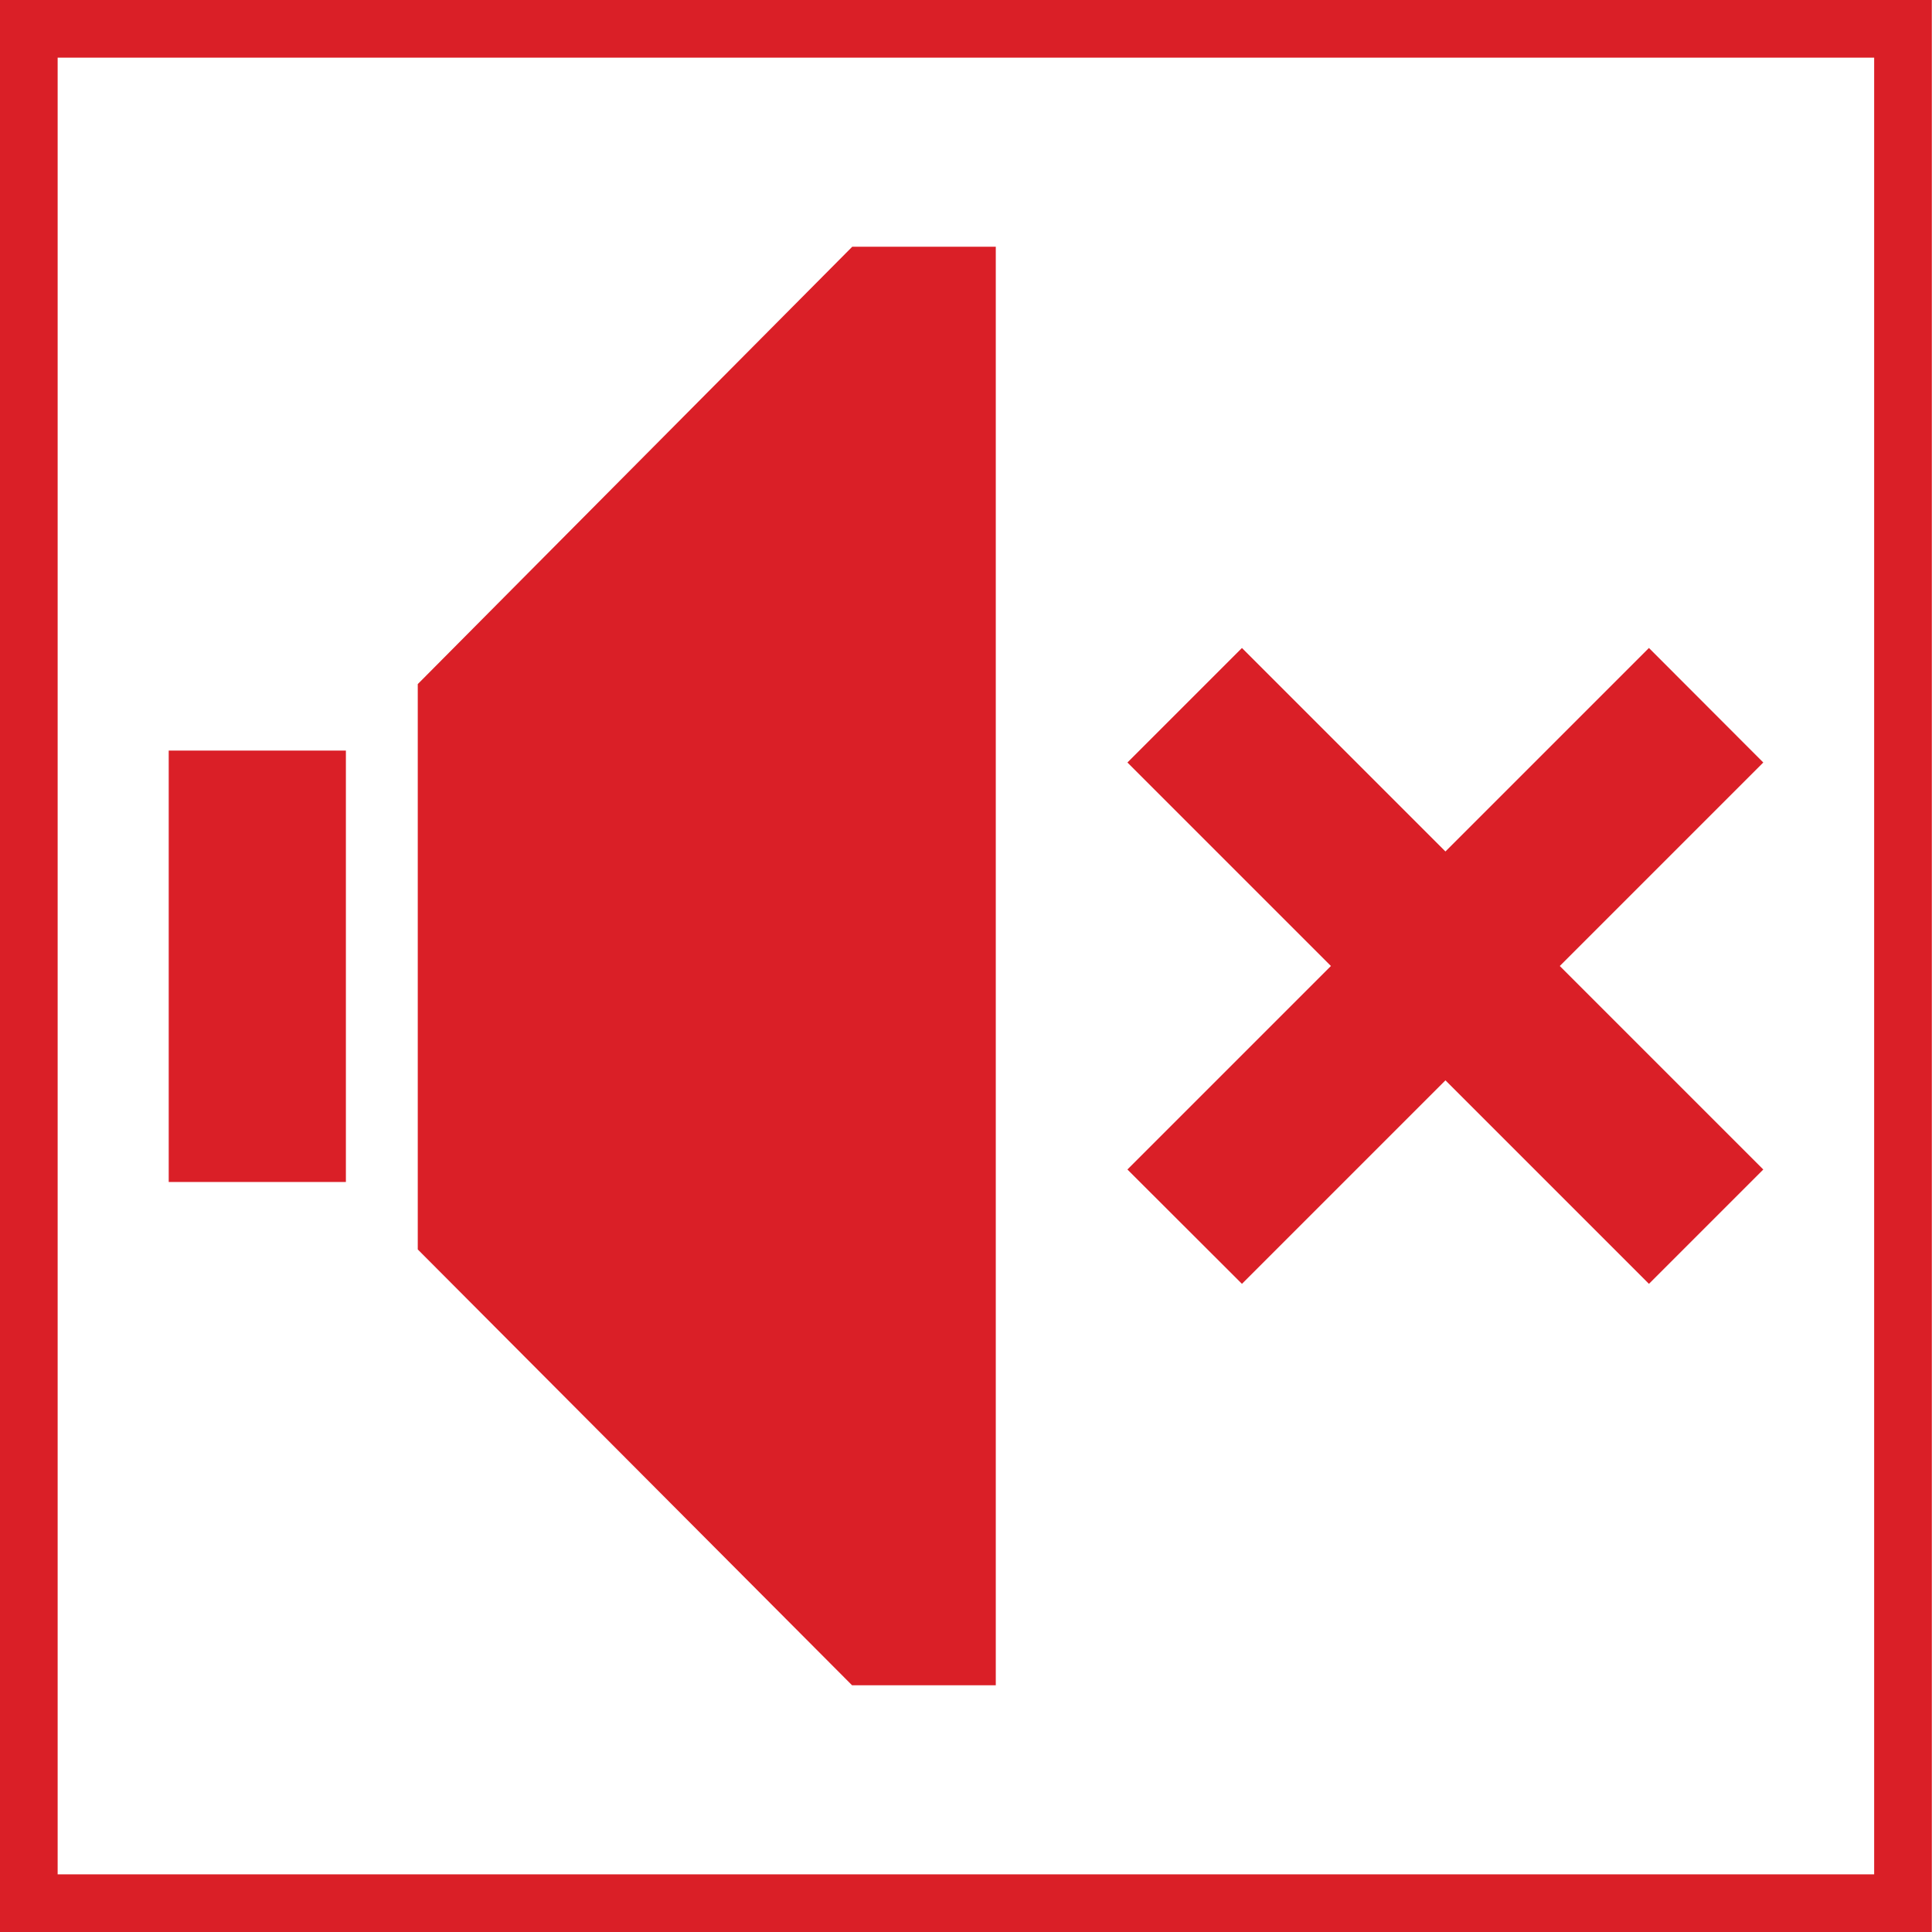
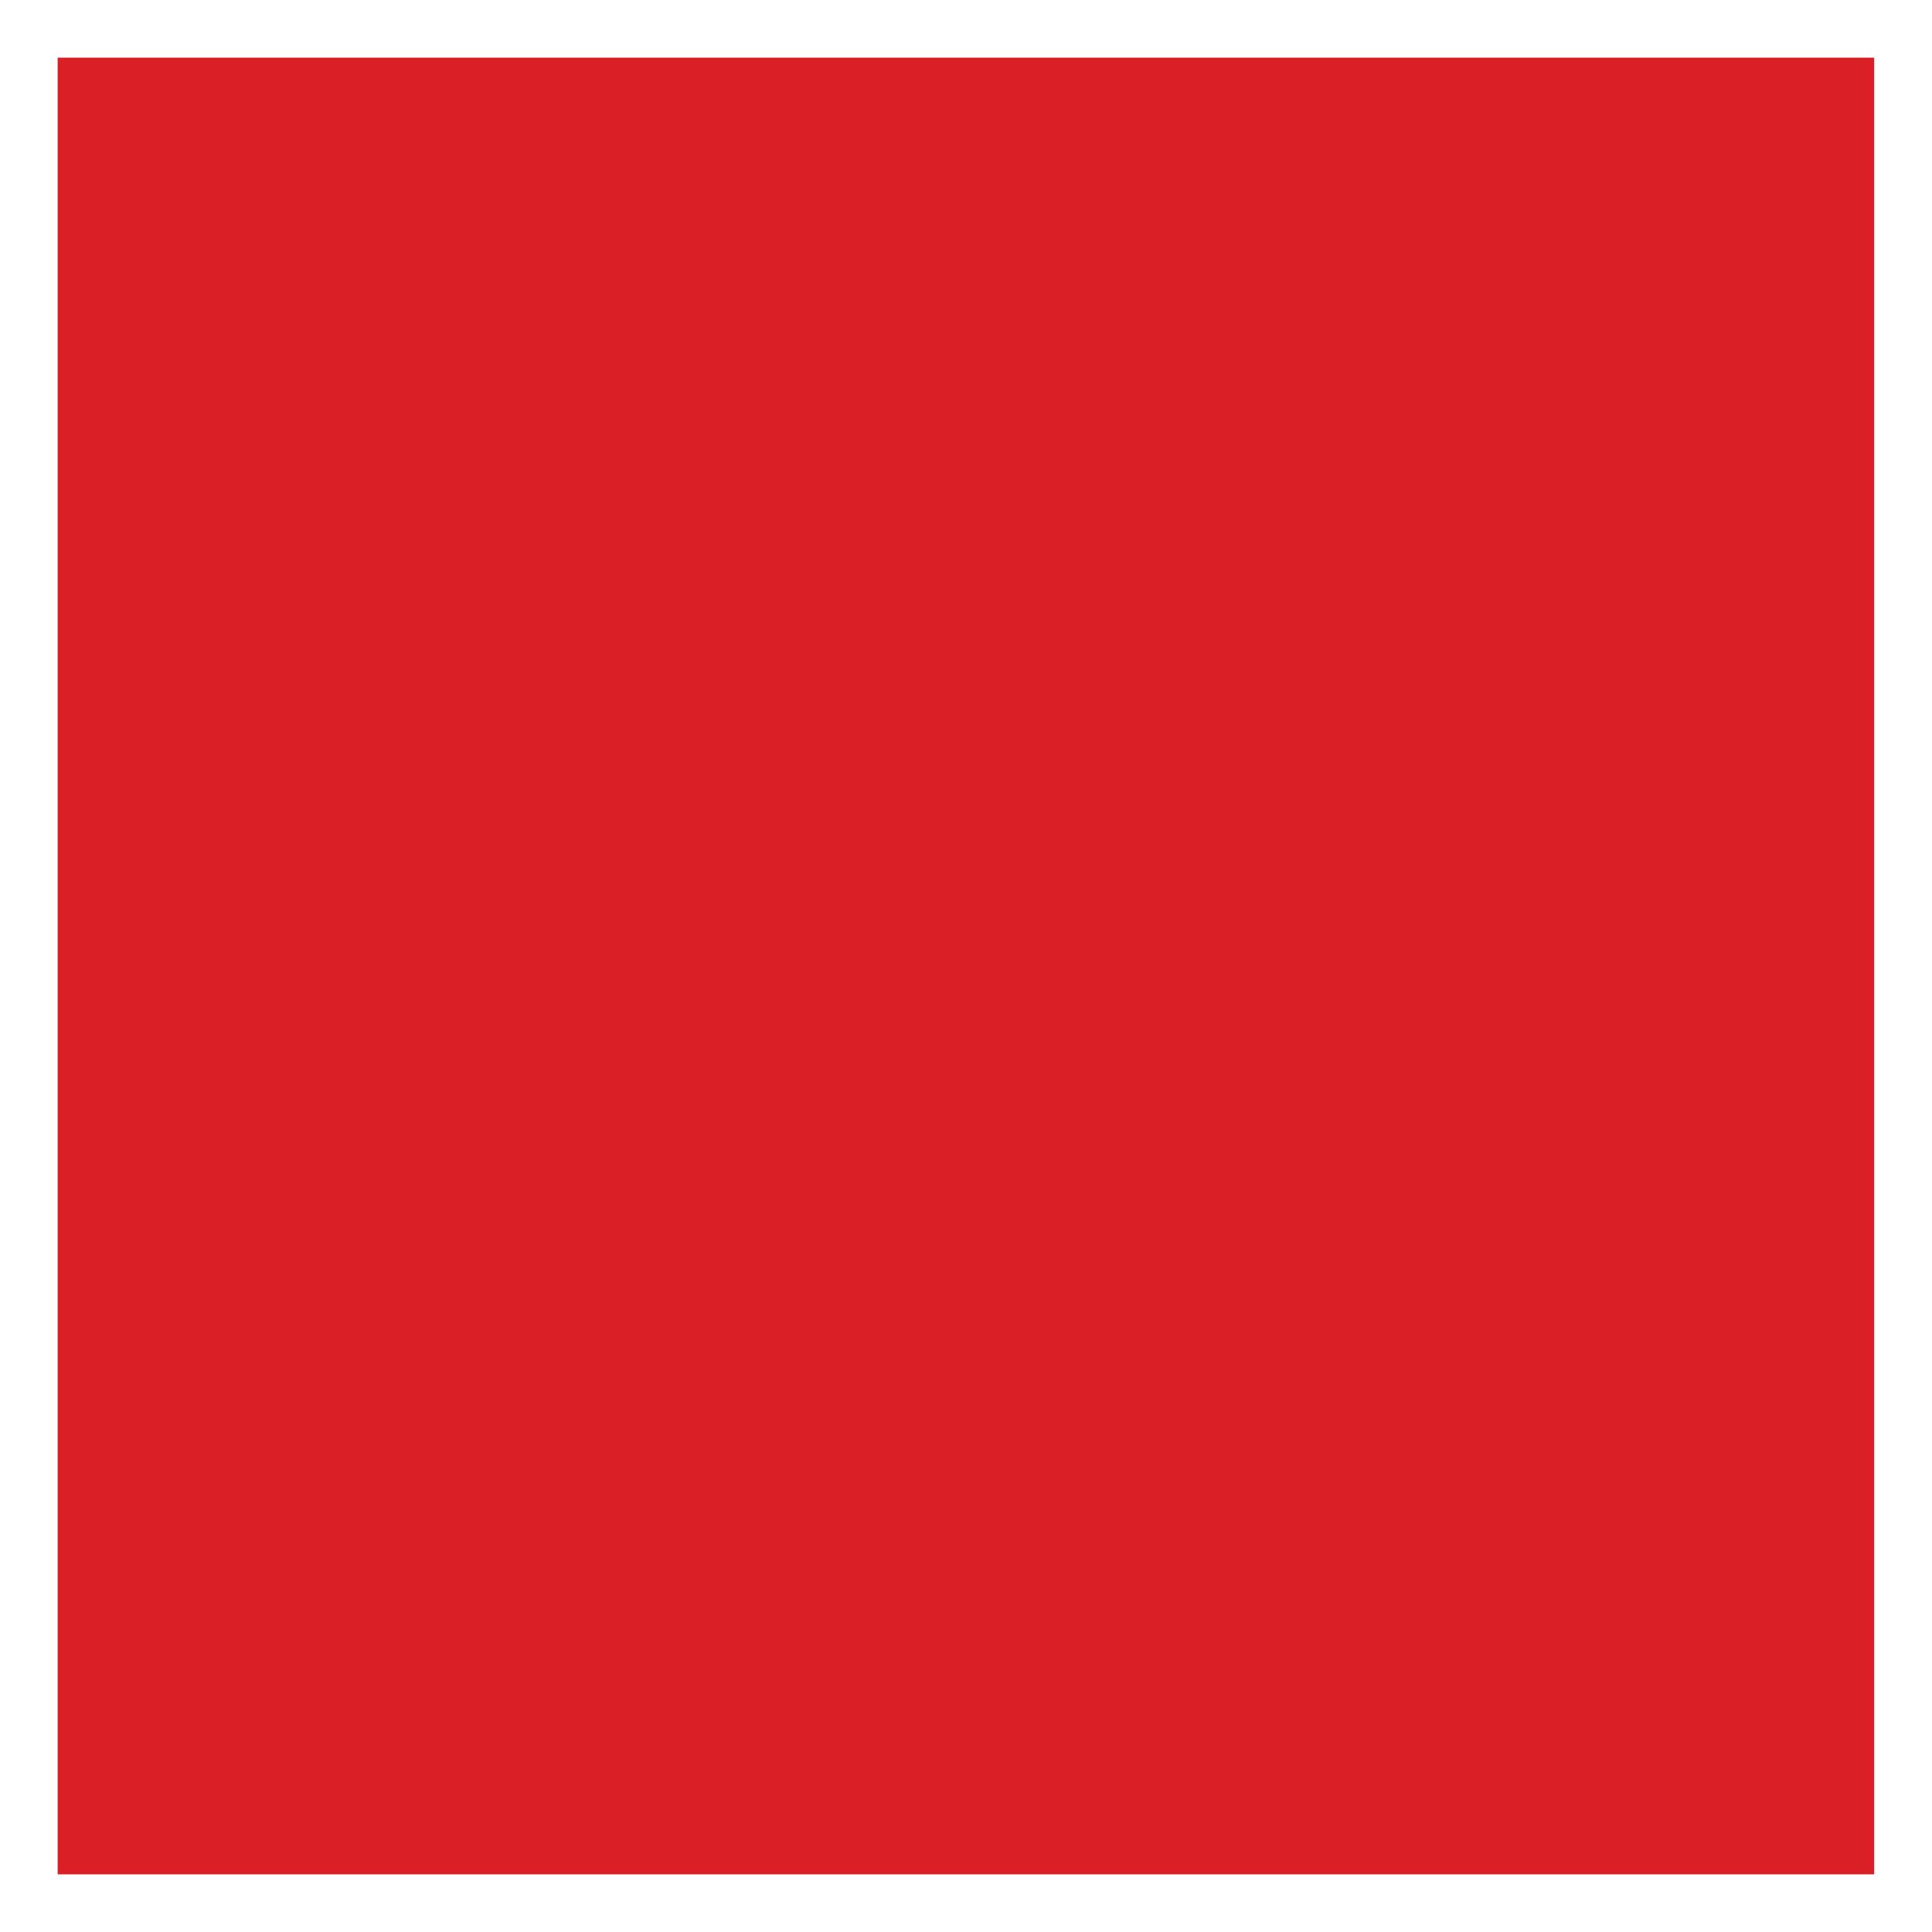
<svg xmlns="http://www.w3.org/2000/svg" id="Layer_1" data-name="Layer 1" viewBox="0 0 100.54 100.54">
  <defs>
    <style>.cls-1{fill:#da1f27;}</style>
  </defs>
  <title>9</title>
-   <path class="cls-1" d="M469.68,250.65v94.54H375.15V250.65h94.54m3-3H372.15V348.19H472.68V247.65Z" transform="translate(-372.15 -247.65)" />
+   <path class="cls-1" d="M469.68,250.65v94.54H375.15V250.65h94.54m3-3H372.15H472.68V247.65Z" transform="translate(-372.15 -247.65)" />
  <polyline class="cls-1" points="91.76 39.68 85.81 33.72 75.22 44.31 64.63 33.72 58.67 39.68 69.26 50.27 58.67 60.86 64.63 66.81 75.22 56.22 85.81 66.81 91.76 60.86 81.17 50.27 91.76 39.68" />
  <rect class="cls-1" x="8.78" y="39.06" width="9.22" height="22.45" />
-   <polyline class="cls-1" points="44.35 12.84 21.74 35.6 21.74 65.02 44.34 87.7 51.82 87.7 51.82 12.84 44.35 12.84" />
</svg>